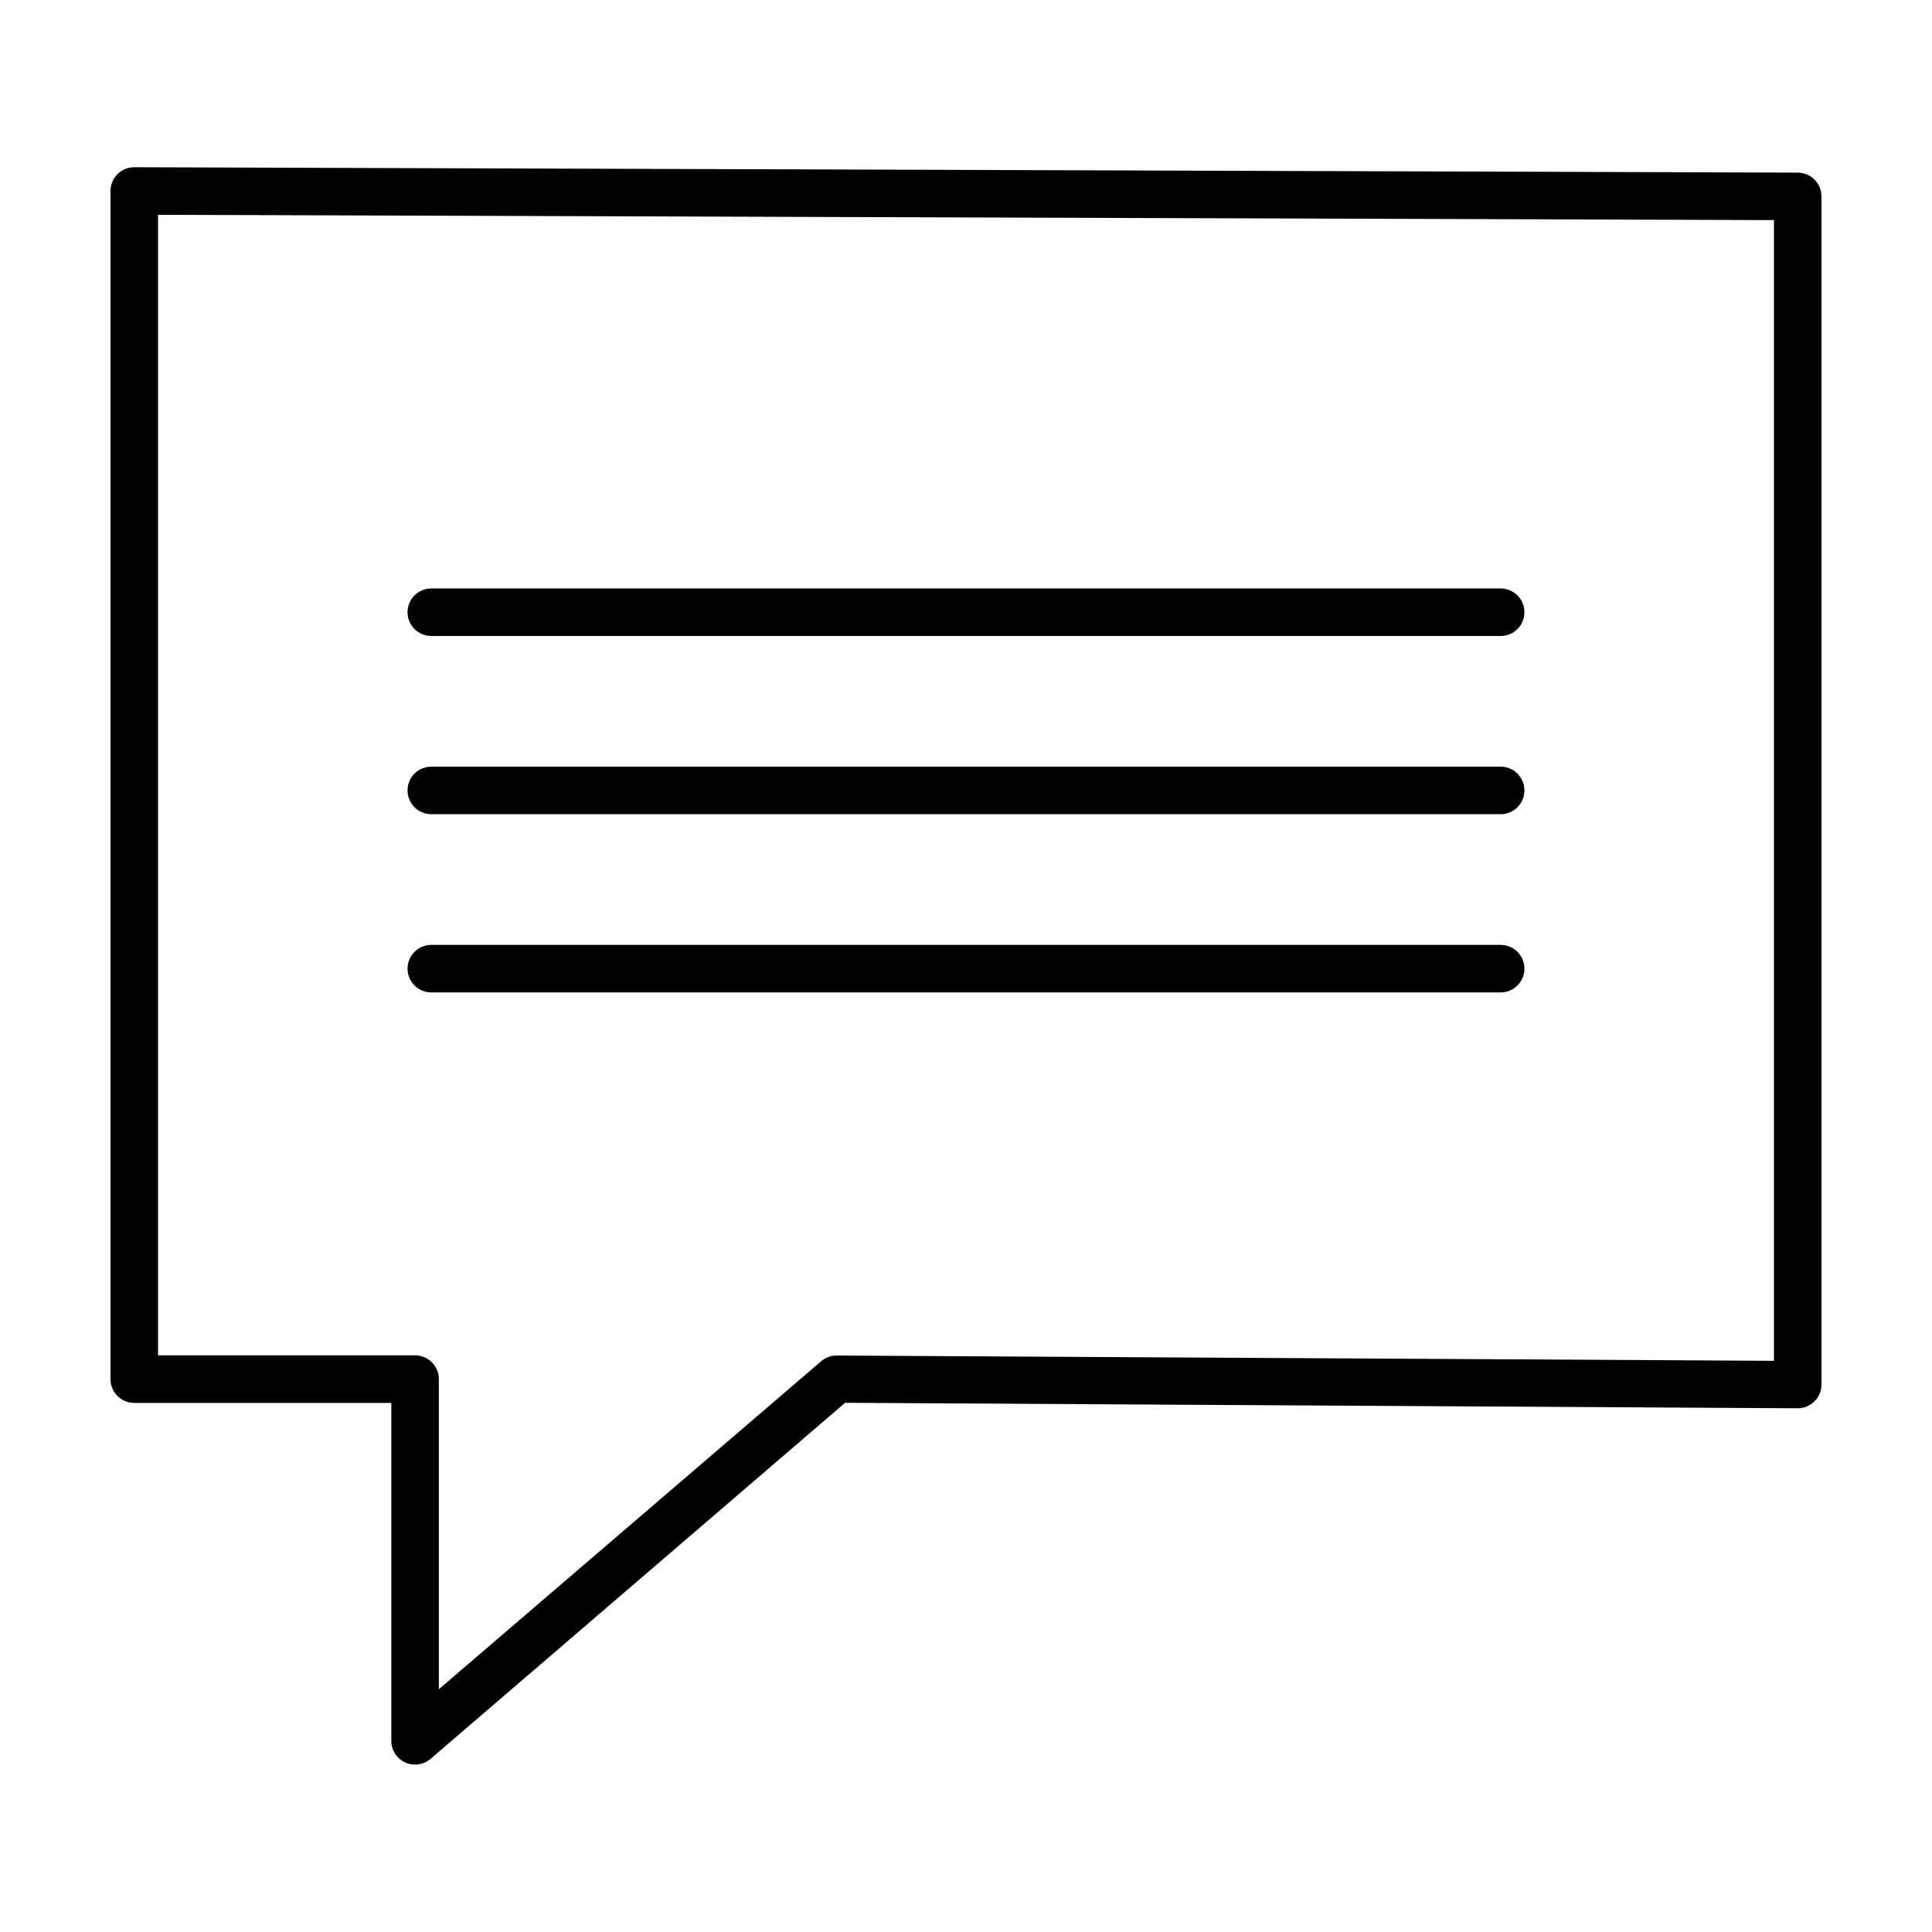
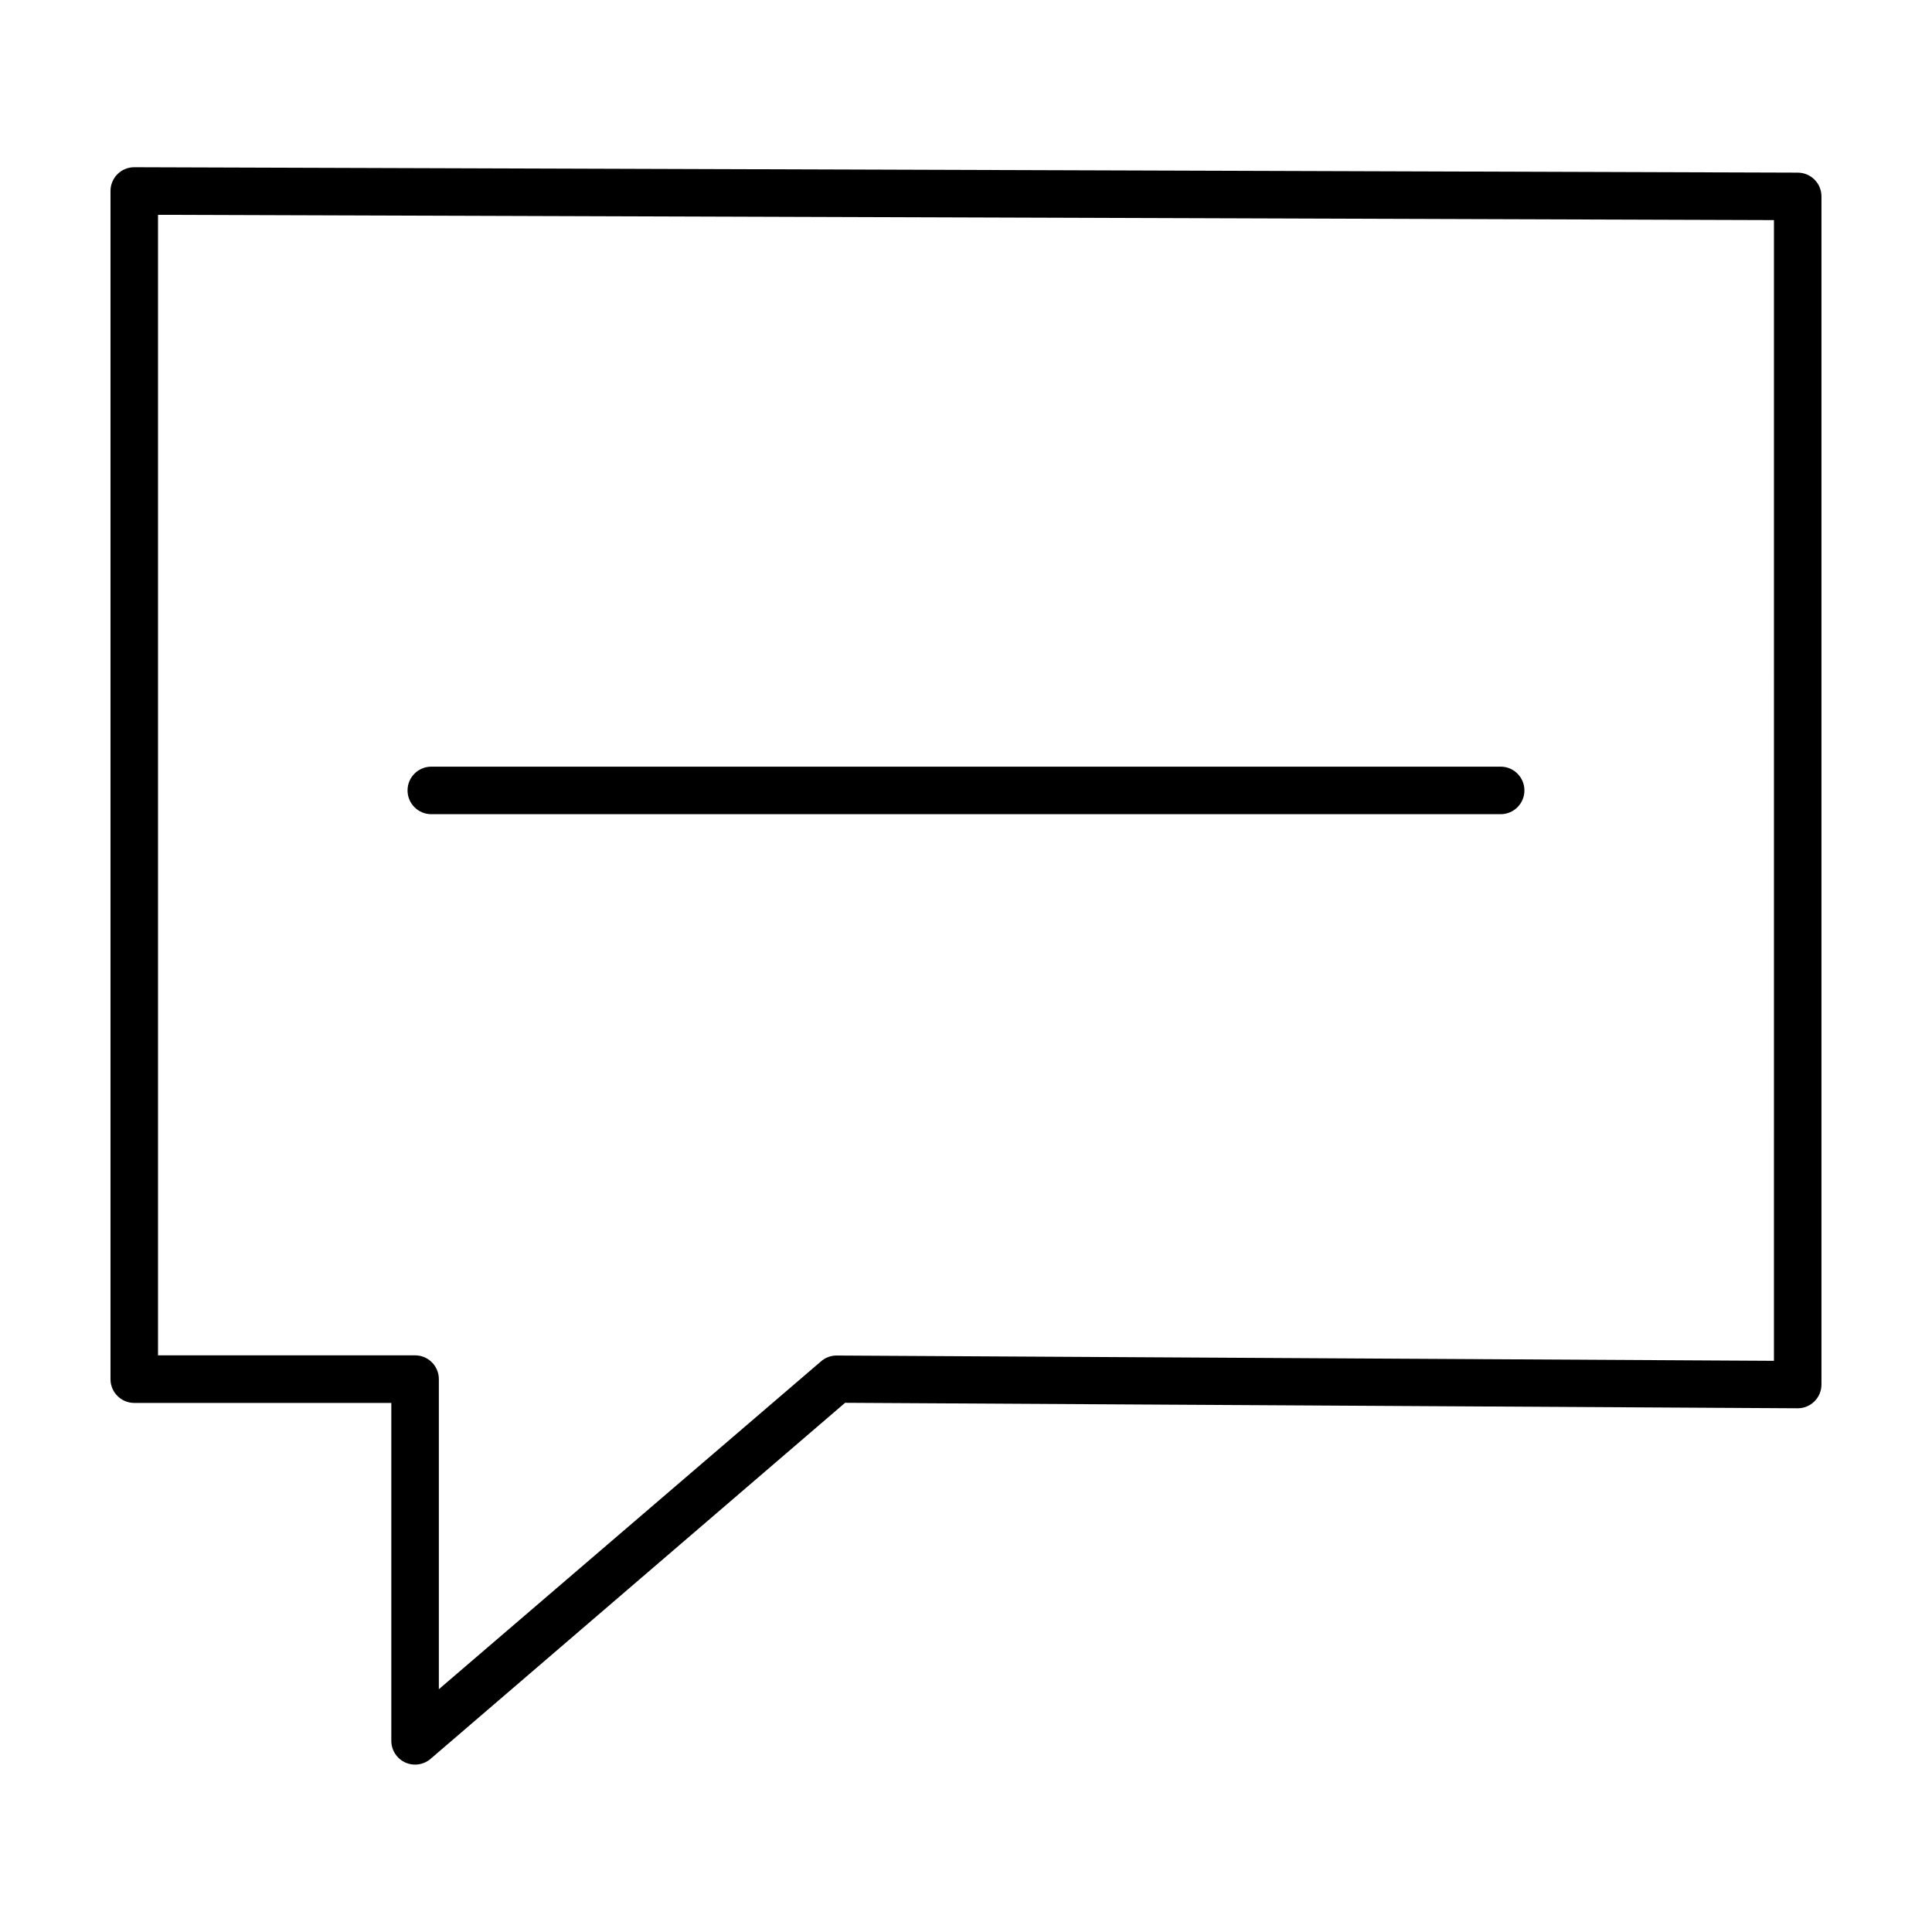
<svg xmlns="http://www.w3.org/2000/svg" fill="#000000" width="800px" height="800px" version="1.1" viewBox="144 144 512 512">
  <g fill-rule="evenodd">
    <path d="m620.41 189.75-440.83-1.434c-3.477 0-6.297 2.82-6.297 6.297v314.88c0 3.477 2.82 6.297 6.297 6.297h68.125v89.598c0.02 2.453 1.461 4.672 3.695 5.688 2.234 1.012 4.852 0.637 6.711-0.965l109.85-94.355 252.45 1.453c1.672 0 3.273-0.664 4.453-1.848 1.184-1.18 1.844-2.781 1.844-4.453v-314.88 0.004c-0.008-3.473-2.824-6.281-6.297-6.281zm-6.297 314.88-248.44-1.402v-0.004c-1.52 0.012-2.984 0.57-4.125 1.574l-101.25 86.863v-82.184c0-1.672-0.664-3.273-1.844-4.453-1.18-1.184-2.781-1.848-4.453-1.848h-68.125v-302.25l428.24 1.402z" />
-     <path d="m258.3 312.54h283.39c3.477 0 6.297-2.816 6.297-6.297 0-3.477-2.82-6.297-6.297-6.297h-283.39c-3.477 0-6.297 2.82-6.297 6.297 0 3.481 2.82 6.297 6.297 6.297z" />
    <path d="m258.3 359.77h283.39c3.477 0 6.297-2.82 6.297-6.297 0-3.481-2.82-6.301-6.297-6.301h-283.39c-3.477 0-6.297 2.82-6.297 6.301 0 3.477 2.82 6.297 6.297 6.297z" />
-     <path d="m258.3 407h283.39c3.477 0 6.297-2.82 6.297-6.297 0-3.477-2.82-6.297-6.297-6.297h-283.39c-3.477 0-6.297 2.82-6.297 6.297 0 3.477 2.82 6.297 6.297 6.297z" />
  </g>
</svg>